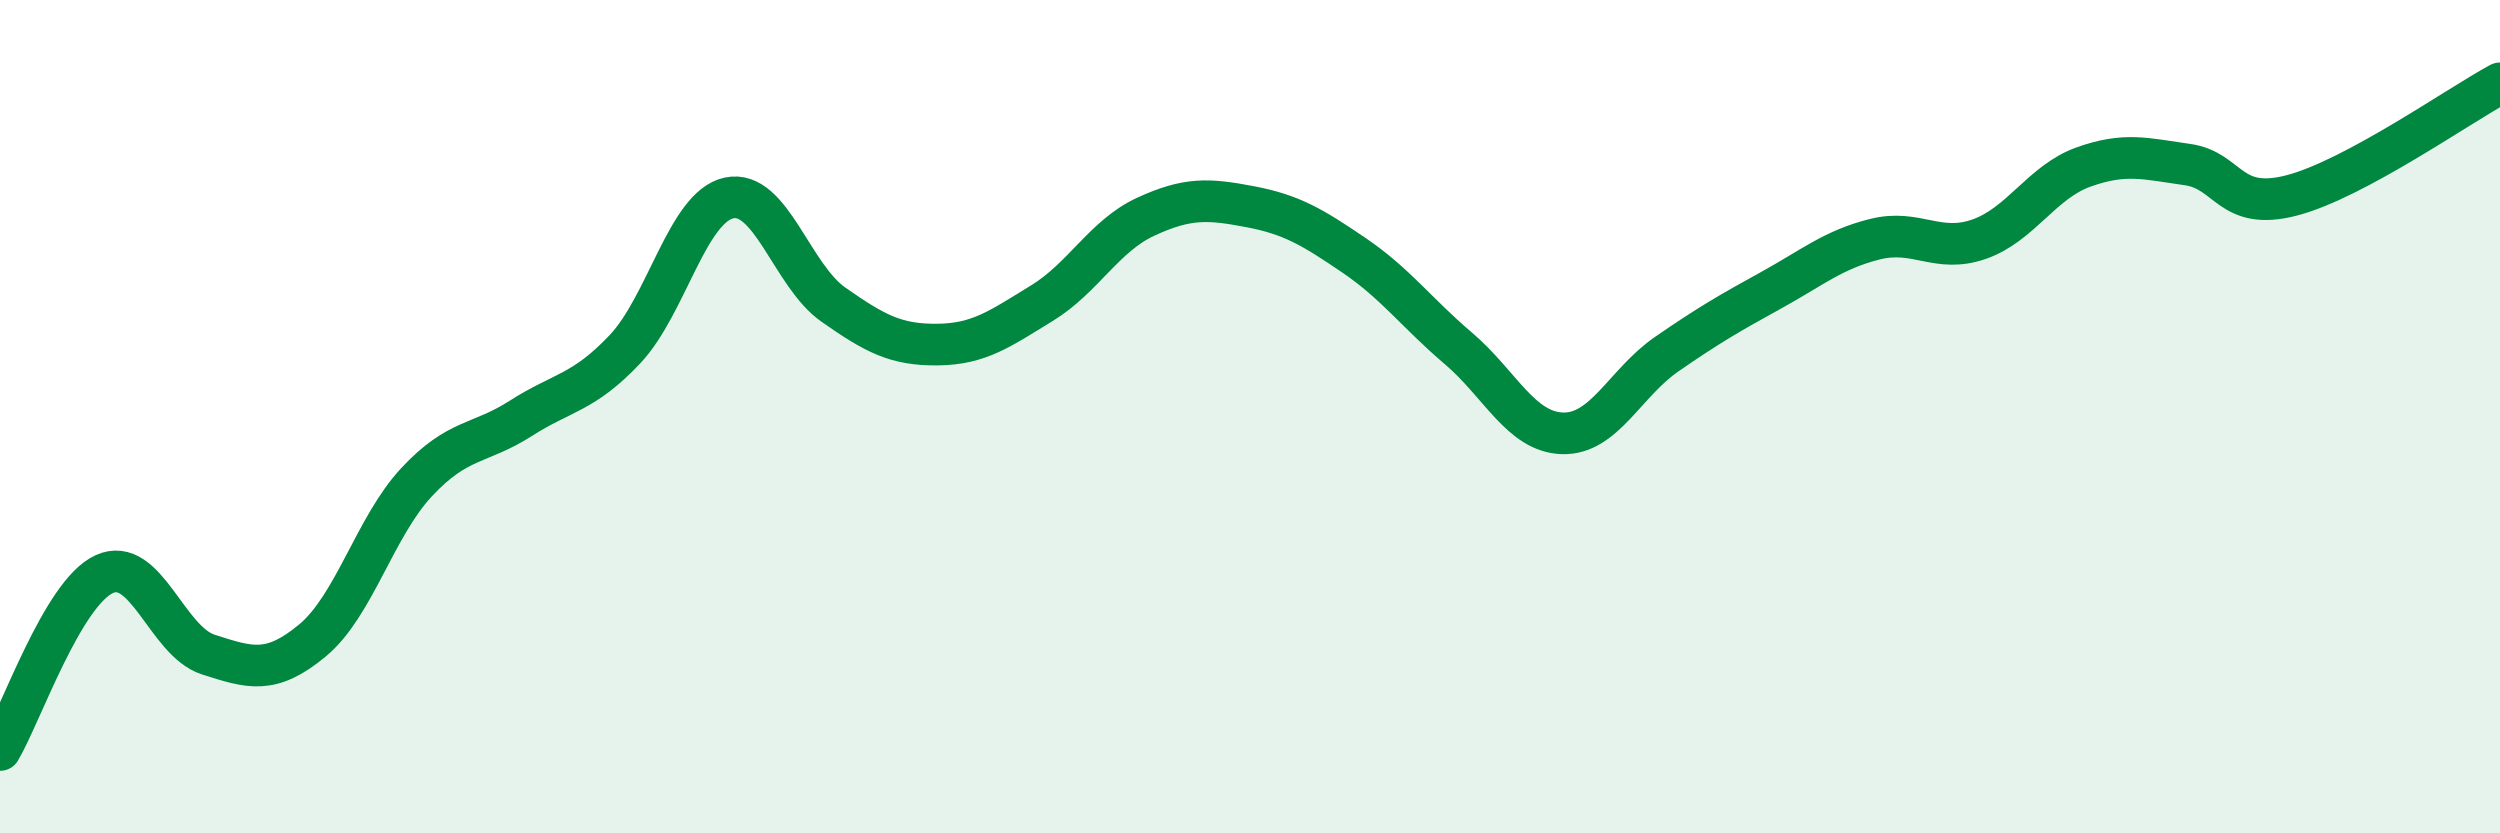
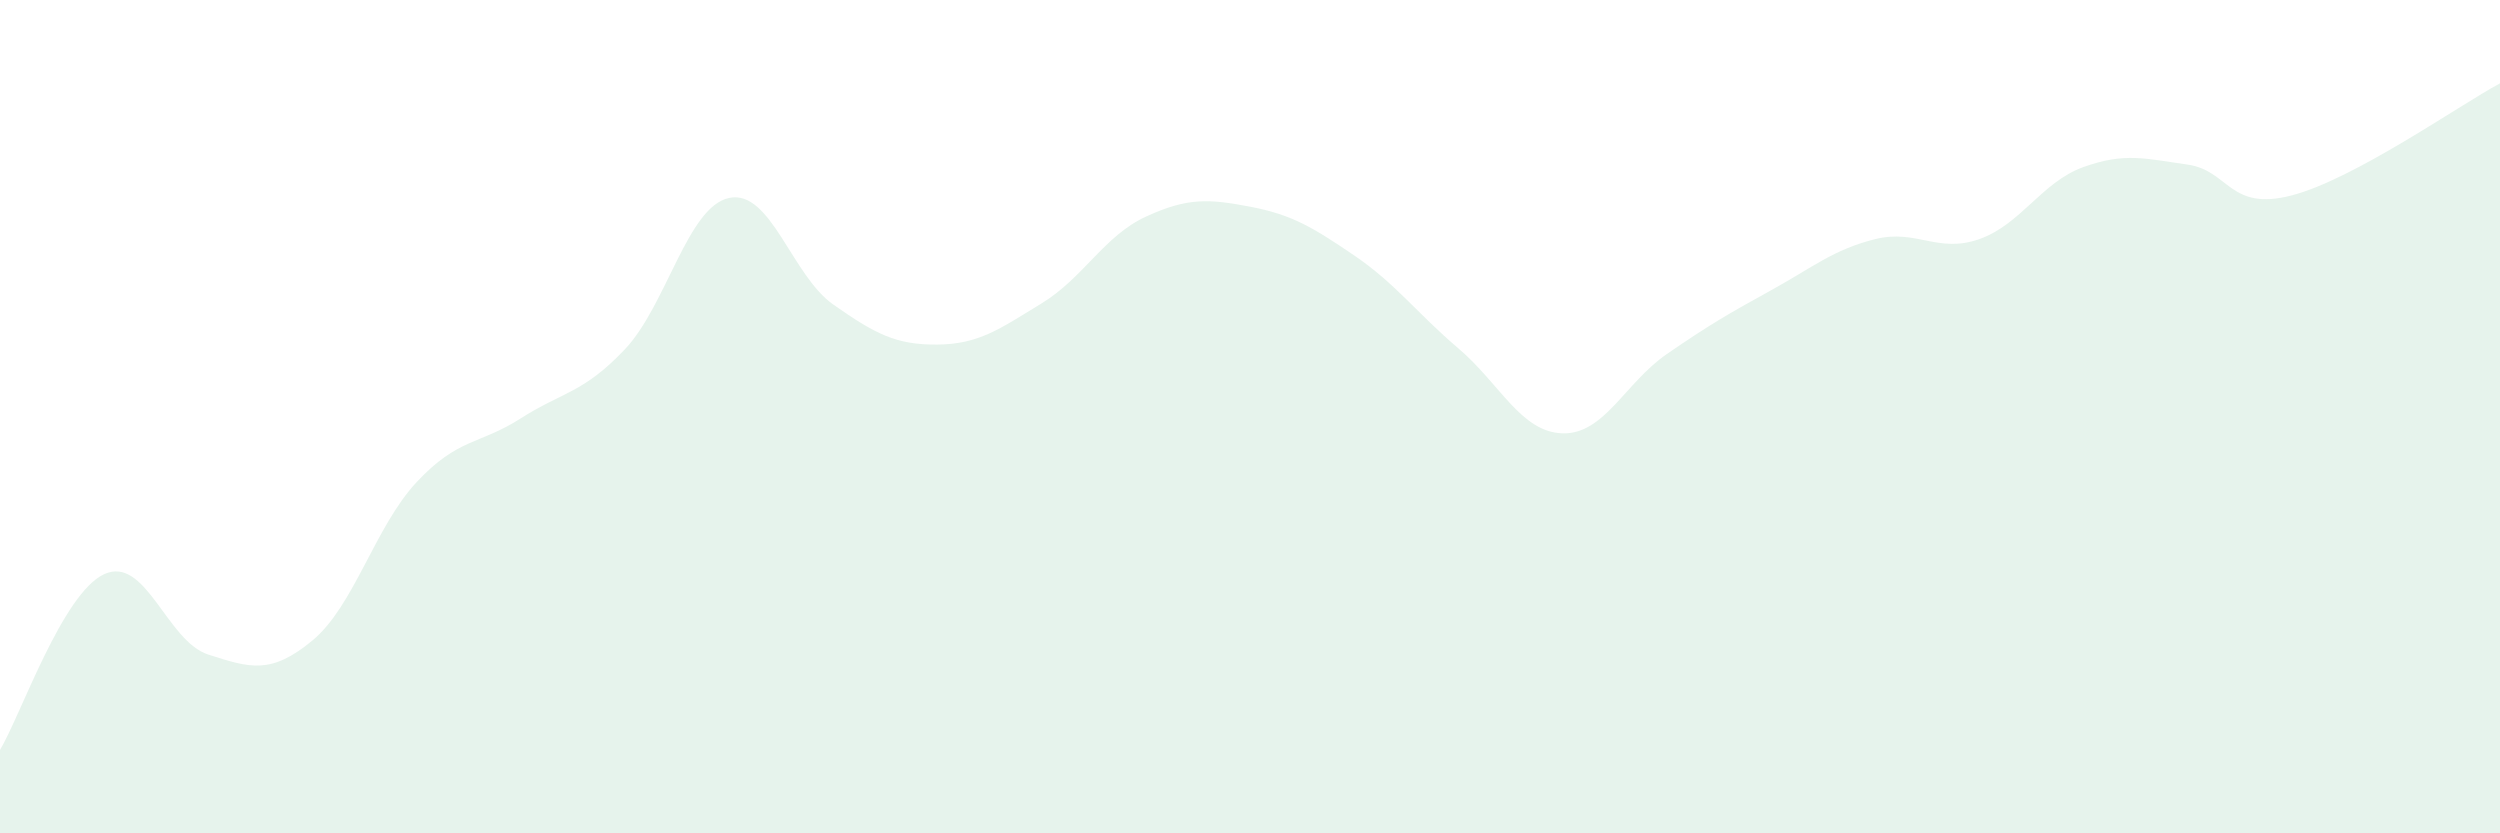
<svg xmlns="http://www.w3.org/2000/svg" width="60" height="20" viewBox="0 0 60 20">
  <path d="M 0,18 C 0.5,17.16 1.5,14.24 2.5,13.78 C 3.5,13.32 4,15.39 5,15.71 C 6,16.03 6.5,16.2 7.5,15.37 C 8.5,14.54 9,12.64 10,11.57 C 11,10.5 11.5,10.68 12.5,10.04 C 13.5,9.4 14,9.44 15,8.38 C 16,7.32 16.5,4.96 17.5,4.75 C 18.5,4.54 19,6.61 20,7.31 C 21,8.01 21.5,8.28 22.5,8.27 C 23.5,8.26 24,7.89 25,7.28 C 26,6.67 26.5,5.66 27.5,5.2 C 28.5,4.74 29,4.77 30,4.96 C 31,5.15 31.5,5.45 32.5,6.13 C 33.5,6.81 34,7.51 35,8.36 C 36,9.21 36.5,10.37 37.5,10.4 C 38.5,10.43 39,9.19 40,8.5 C 41,7.81 41.5,7.52 42.5,6.97 C 43.5,6.42 44,5.99 45,5.74 C 46,5.49 46.5,6.09 47.5,5.74 C 48.5,5.39 49,4.37 50,4.01 C 51,3.65 51.5,3.81 52.5,3.95 C 53.5,4.09 53.5,5.08 55,4.69 C 56.5,4.3 59,2.54 60,2L60 20L0 20Z" fill="#008740" opacity="0.1" stroke-linecap="round" stroke-linejoin="round" />
-   <path d="M 0,18 C 0.5,17.16 1.5,14.24 2.5,13.78 C 3.5,13.32 4,15.39 5,15.71 C 6,16.03 6.5,16.2 7.5,15.37 C 8.5,14.54 9,12.64 10,11.57 C 11,10.5 11.5,10.68 12.5,10.04 C 13.5,9.4 14,9.44 15,8.38 C 16,7.32 16.5,4.96 17.5,4.75 C 18.5,4.54 19,6.61 20,7.31 C 21,8.01 21.5,8.28 22.5,8.27 C 23.5,8.26 24,7.89 25,7.28 C 26,6.67 26.5,5.66 27.5,5.2 C 28.5,4.74 29,4.77 30,4.96 C 31,5.15 31.5,5.45 32.5,6.13 C 33.5,6.81 34,7.51 35,8.36 C 36,9.21 36.5,10.37 37.5,10.4 C 38.5,10.43 39,9.19 40,8.5 C 41,7.81 41.5,7.52 42.5,6.97 C 43.5,6.42 44,5.99 45,5.74 C 46,5.49 46.5,6.09 47.5,5.74 C 48.5,5.39 49,4.37 50,4.01 C 51,3.65 51.5,3.81 52.5,3.95 C 53.5,4.09 53.5,5.08 55,4.69 C 56.5,4.3 59,2.54 60,2" stroke="#008740" stroke-width="1" fill="none" stroke-linecap="round" stroke-linejoin="round" />
</svg>